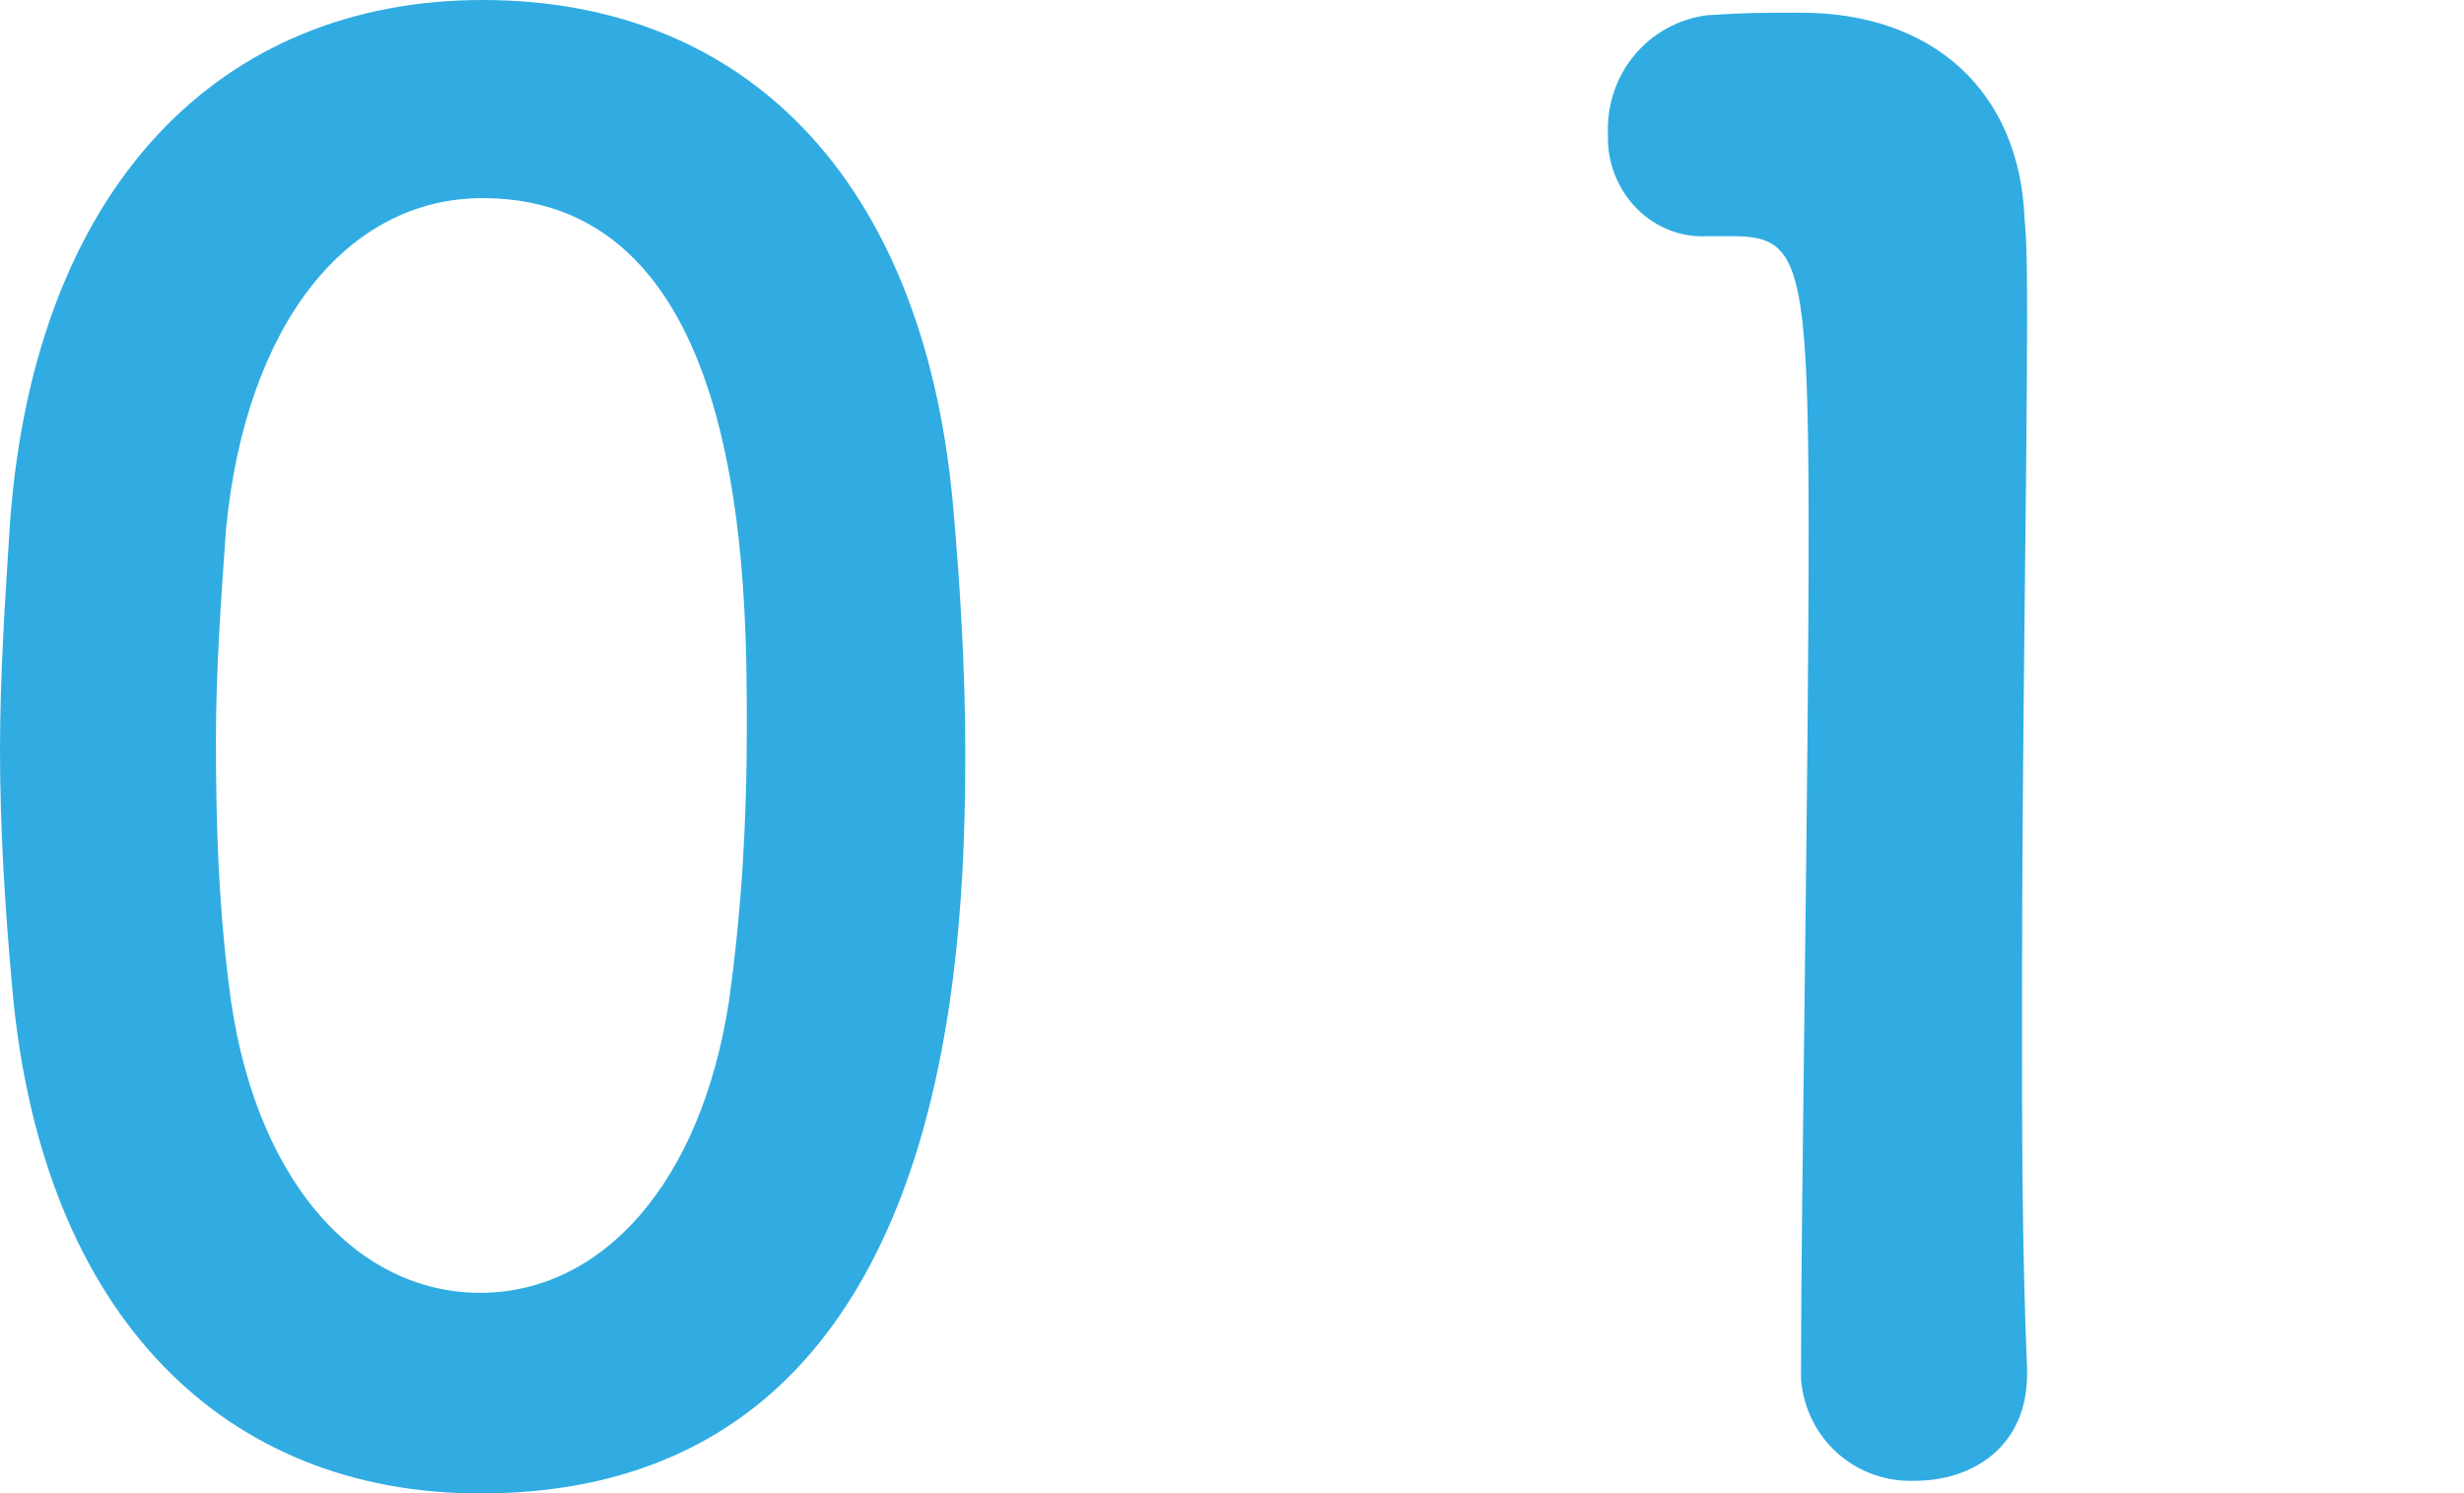
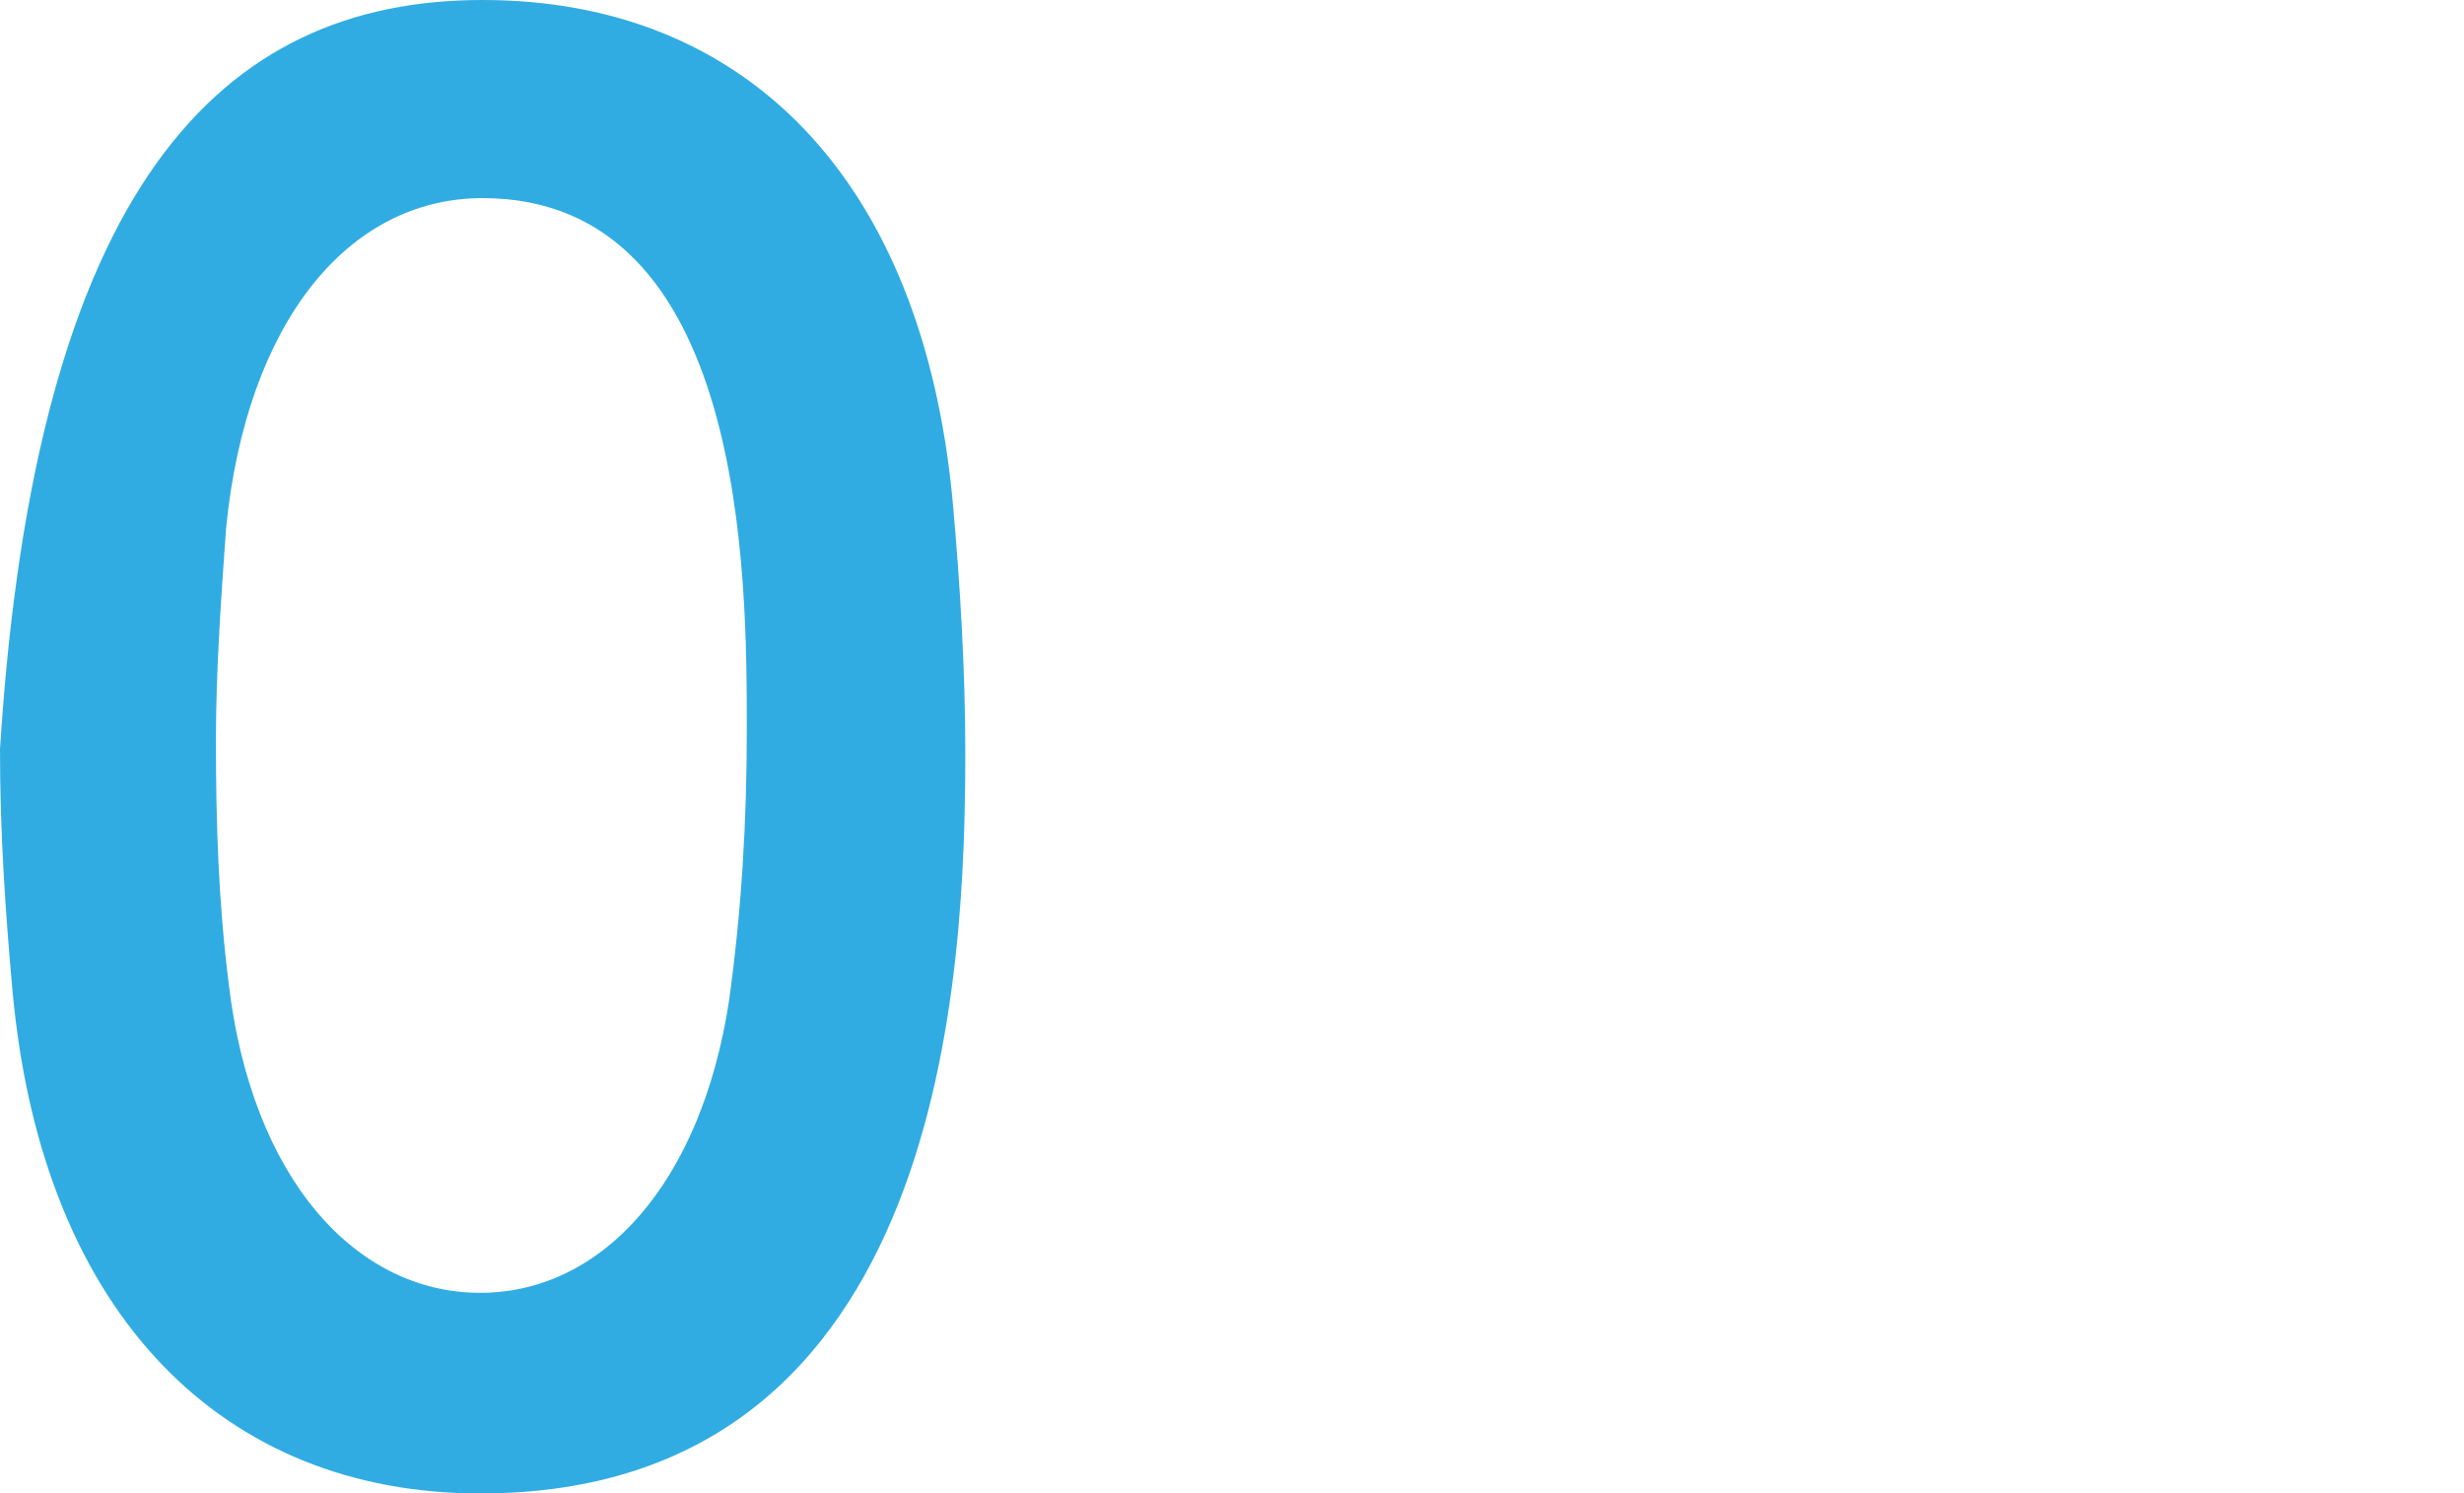
<svg xmlns="http://www.w3.org/2000/svg" version="1.1" id="レイヤー_1" x="0px" y="0px" viewBox="0 0 97 58.8" style="enable-background:new 0 0 97 58.8;" xml:space="preserve">
  <style type="text/css">
	.st0{fill:#30ACE2;}
</style>
  <g id="レイヤー_2_1_">
    <g id="レイヤー_1-2">
-       <path class="st0" d="M0.5,39.1C0.2,35.8,0,32.7,0,29.5c0-2.9,0.2-5.9,0.4-9C1.4,7.3,8.7,0,19,0s17.3,7,18.5,19.7    c0.3,3.3,0.5,6.7,0.5,9.9c0,8.6-0.7,29.2-19.1,29.2C8.9,58.8,1.7,51.9,0.5,39.1z M28.7,39.4c0.5-3.6,0.7-7.1,0.7-10.7    c0-5.9,0-20.9-10.4-20.9c-5.3,0-9.3,4.9-10.1,13c-0.2,2.8-0.4,5.6-0.4,8.4c0,3.2,0.1,6.3,0.5,9.5c0.9,7.7,5,12.2,9.9,12.2    C23.7,50.9,27.6,46.6,28.7,39.4z" />
-       <path class="st0" d="M75.4,58.3c-2.3,0.1-4.3-1.6-4.5-4c0-0.1,0-0.1,0-0.2c0-7.1,0.3-23.2,0.3-33.3c0-10.6-0.4-11.5-3-11.5h-1    c-2.1,0.1-3.8-1.6-3.9-3.7c0-0.1,0-0.2,0-0.3c-0.1-2.4,1.6-4.4,3.9-4.7c1.5-0.1,2.1-0.1,3.7-0.1c5.2,0,8.6,3.1,8.8,8.1    c0.1,1,0.1,2.3,0.1,4c0,6.1-0.2,16.2-0.2,27.1c0,4.7,0,9.5,0.2,14.2v0.2C79.8,57,77.6,58.3,75.4,58.3z" />
+       <path class="st0" d="M0.5,39.1C0.2,35.8,0,32.7,0,29.5C1.4,7.3,8.7,0,19,0s17.3,7,18.5,19.7    c0.3,3.3,0.5,6.7,0.5,9.9c0,8.6-0.7,29.2-19.1,29.2C8.9,58.8,1.7,51.9,0.5,39.1z M28.7,39.4c0.5-3.6,0.7-7.1,0.7-10.7    c0-5.9,0-20.9-10.4-20.9c-5.3,0-9.3,4.9-10.1,13c-0.2,2.8-0.4,5.6-0.4,8.4c0,3.2,0.1,6.3,0.5,9.5c0.9,7.7,5,12.2,9.9,12.2    C23.7,50.9,27.6,46.6,28.7,39.4z" />
    </g>
  </g>
</svg>